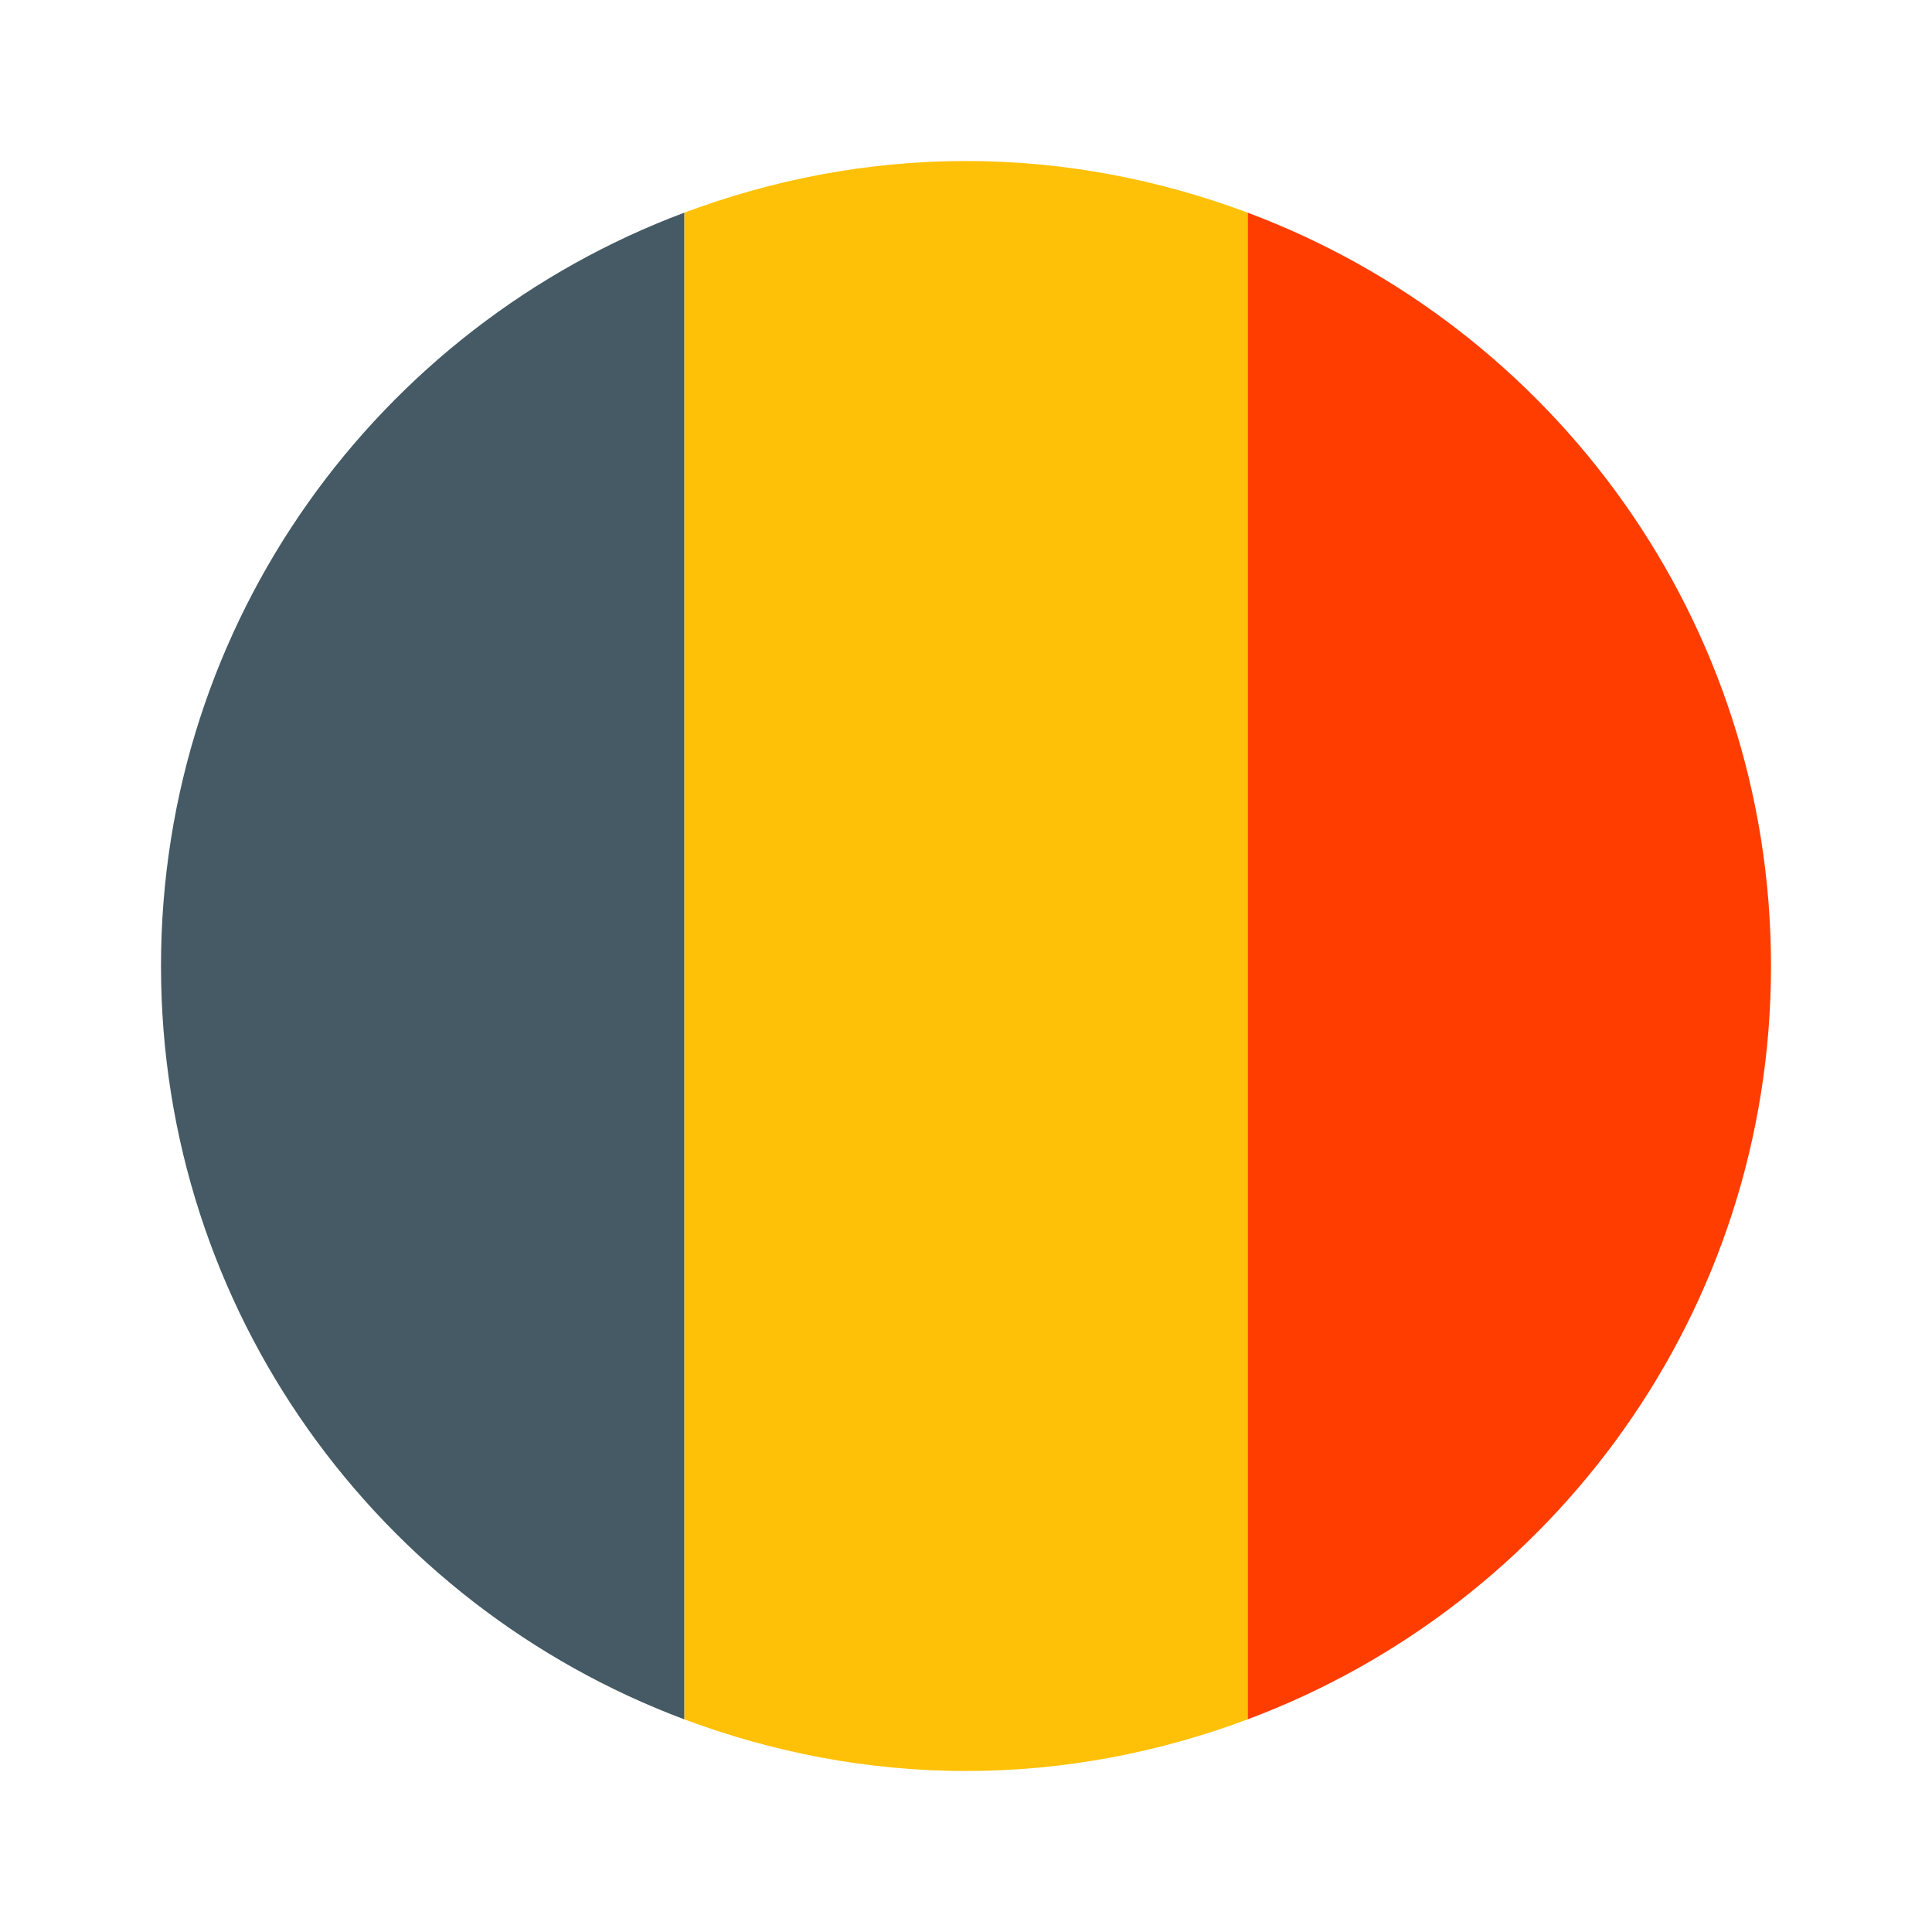
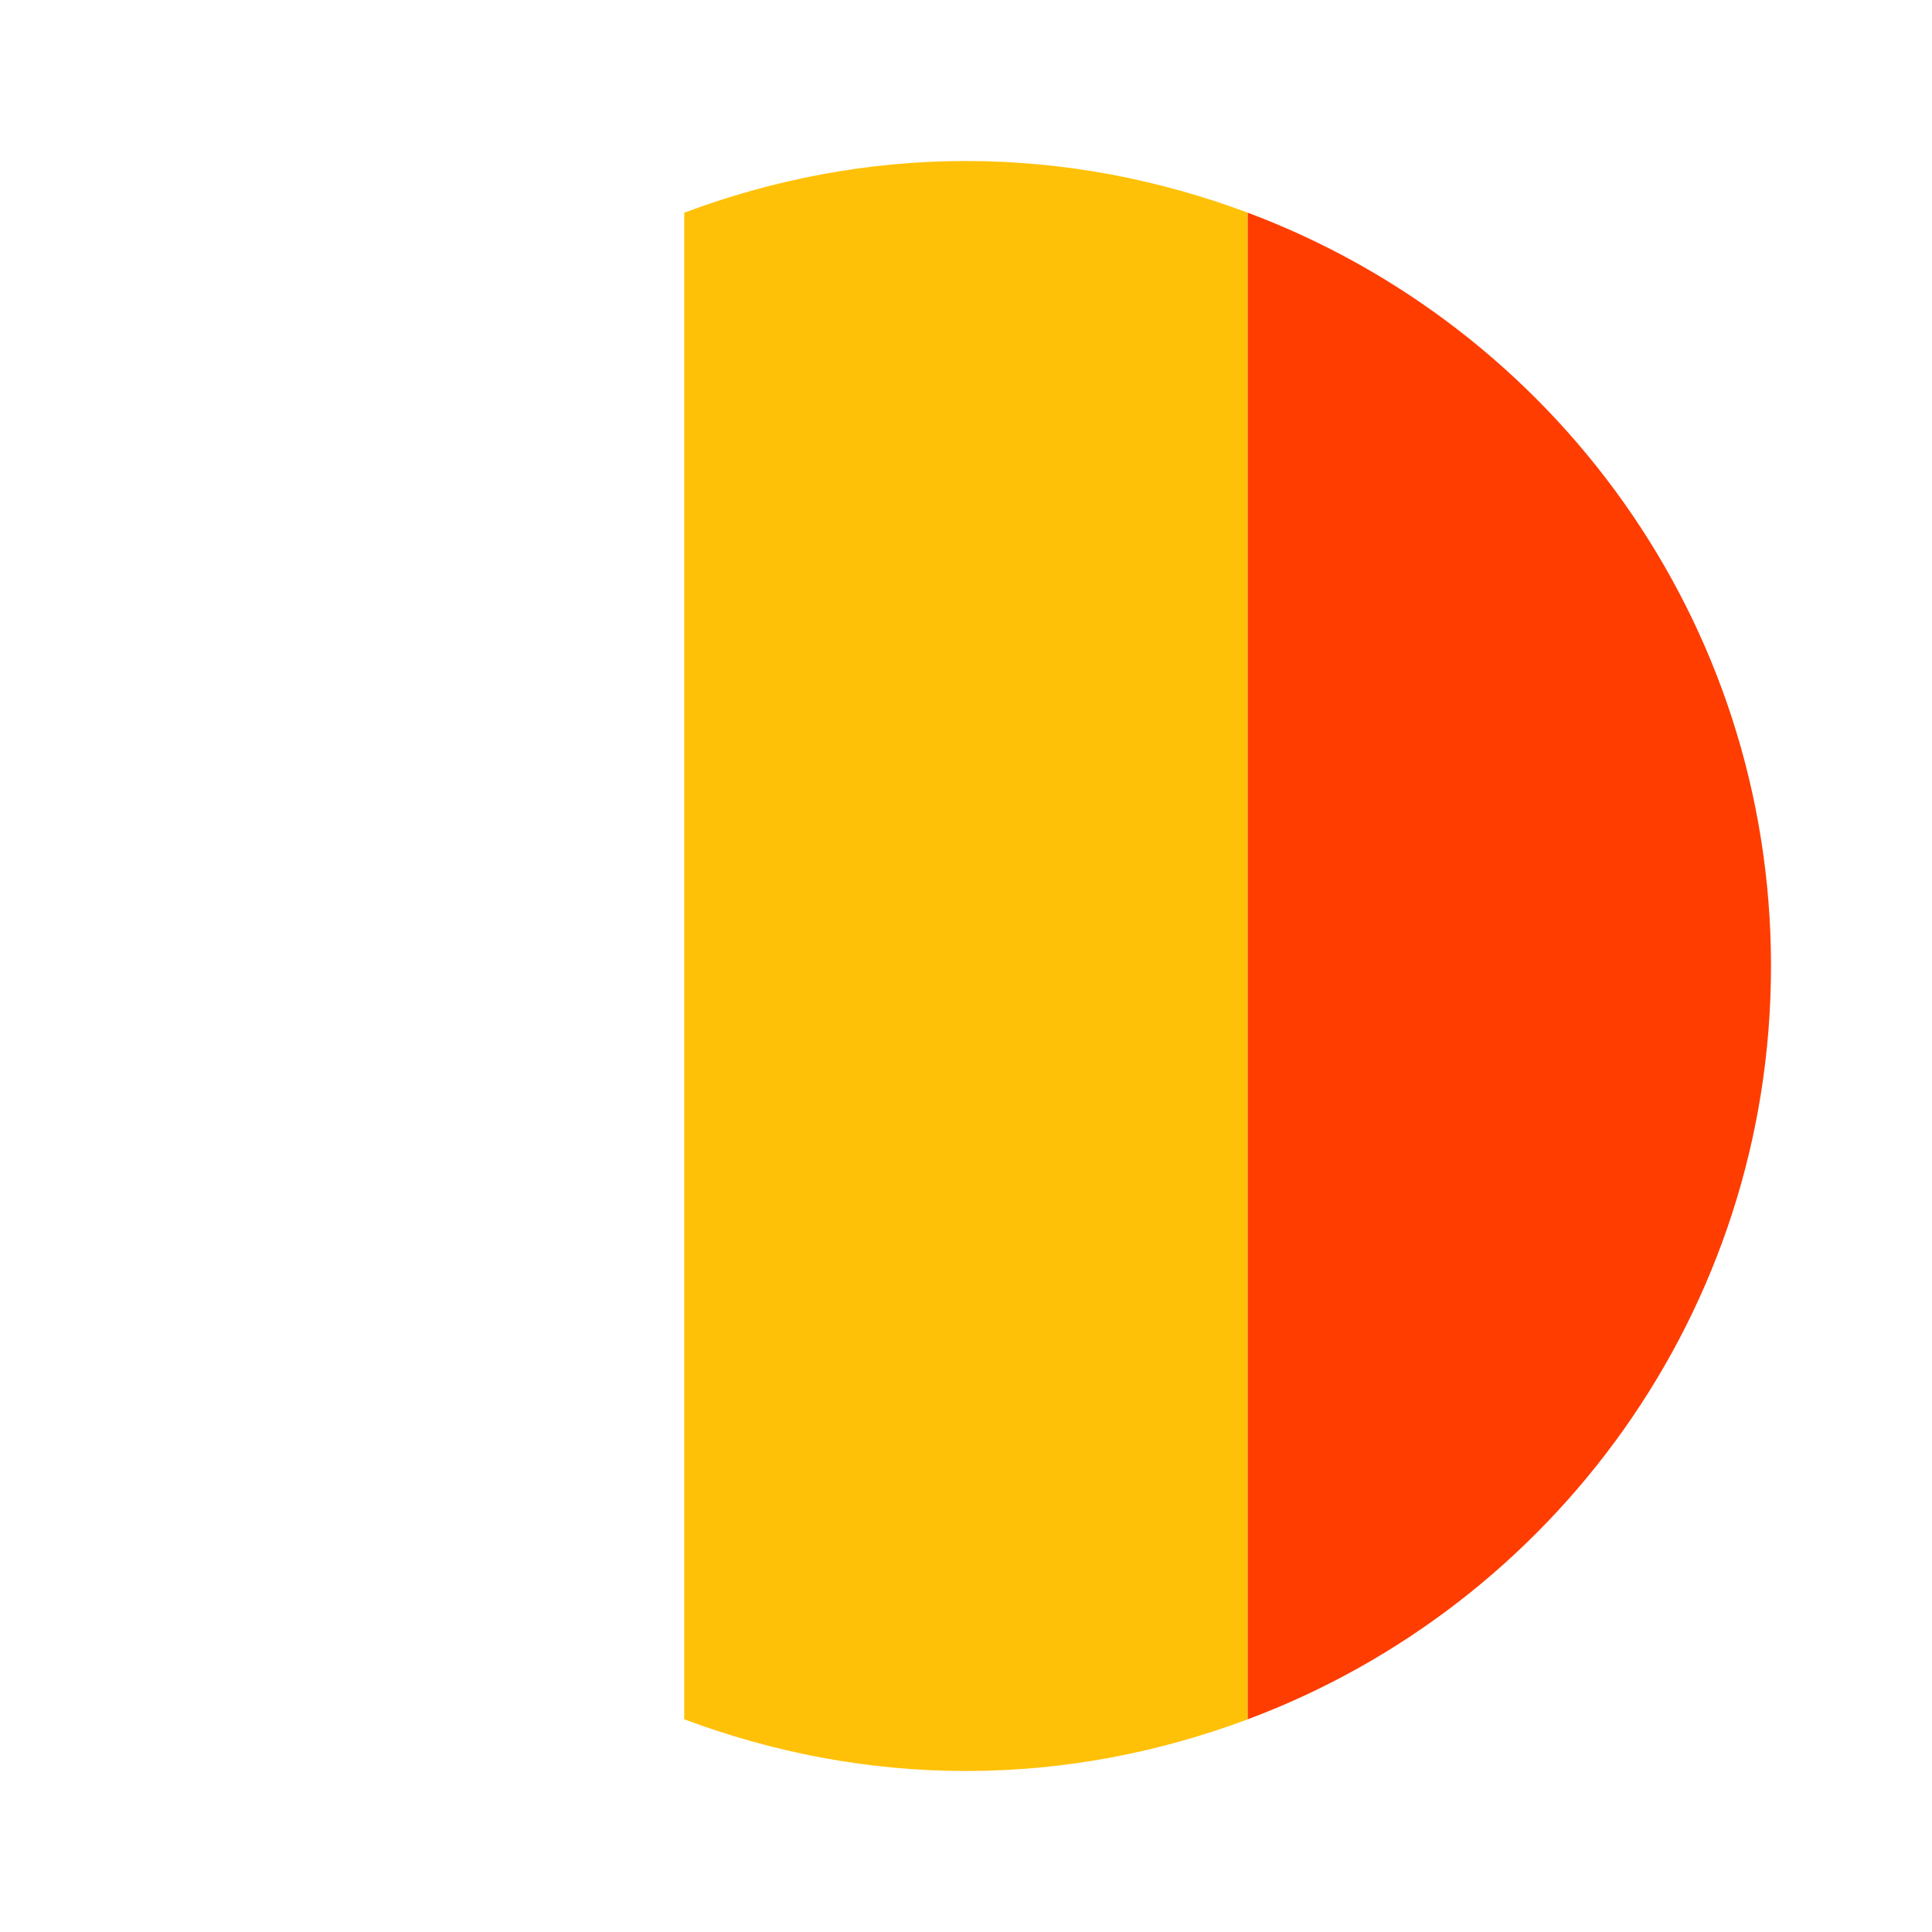
<svg xmlns="http://www.w3.org/2000/svg" width="24" height="24" viewBox="0 0 24 24" fill="none">
  <path d="M15.5 2.642C14.409 2.234 13.233 2 12 2C10.767 2 9.591 2.234 8.5 2.642V21.358C9.591 21.766 10.767 22 12 22C13.233 22 14.409 21.766 15.5 21.358V2.642Z" fill="#FFC107" />
  <path d="M22 12C22 7.711 19.294 4.063 15.5 2.642V21.358C19.294 19.938 22 16.29 22 12Z" fill="#FF3D00" />
-   <path d="M2 12C2 16.29 4.706 19.938 8.5 21.358V2.642C4.706 4.063 2 7.711 2 12Z" fill="#455A64" />
</svg>